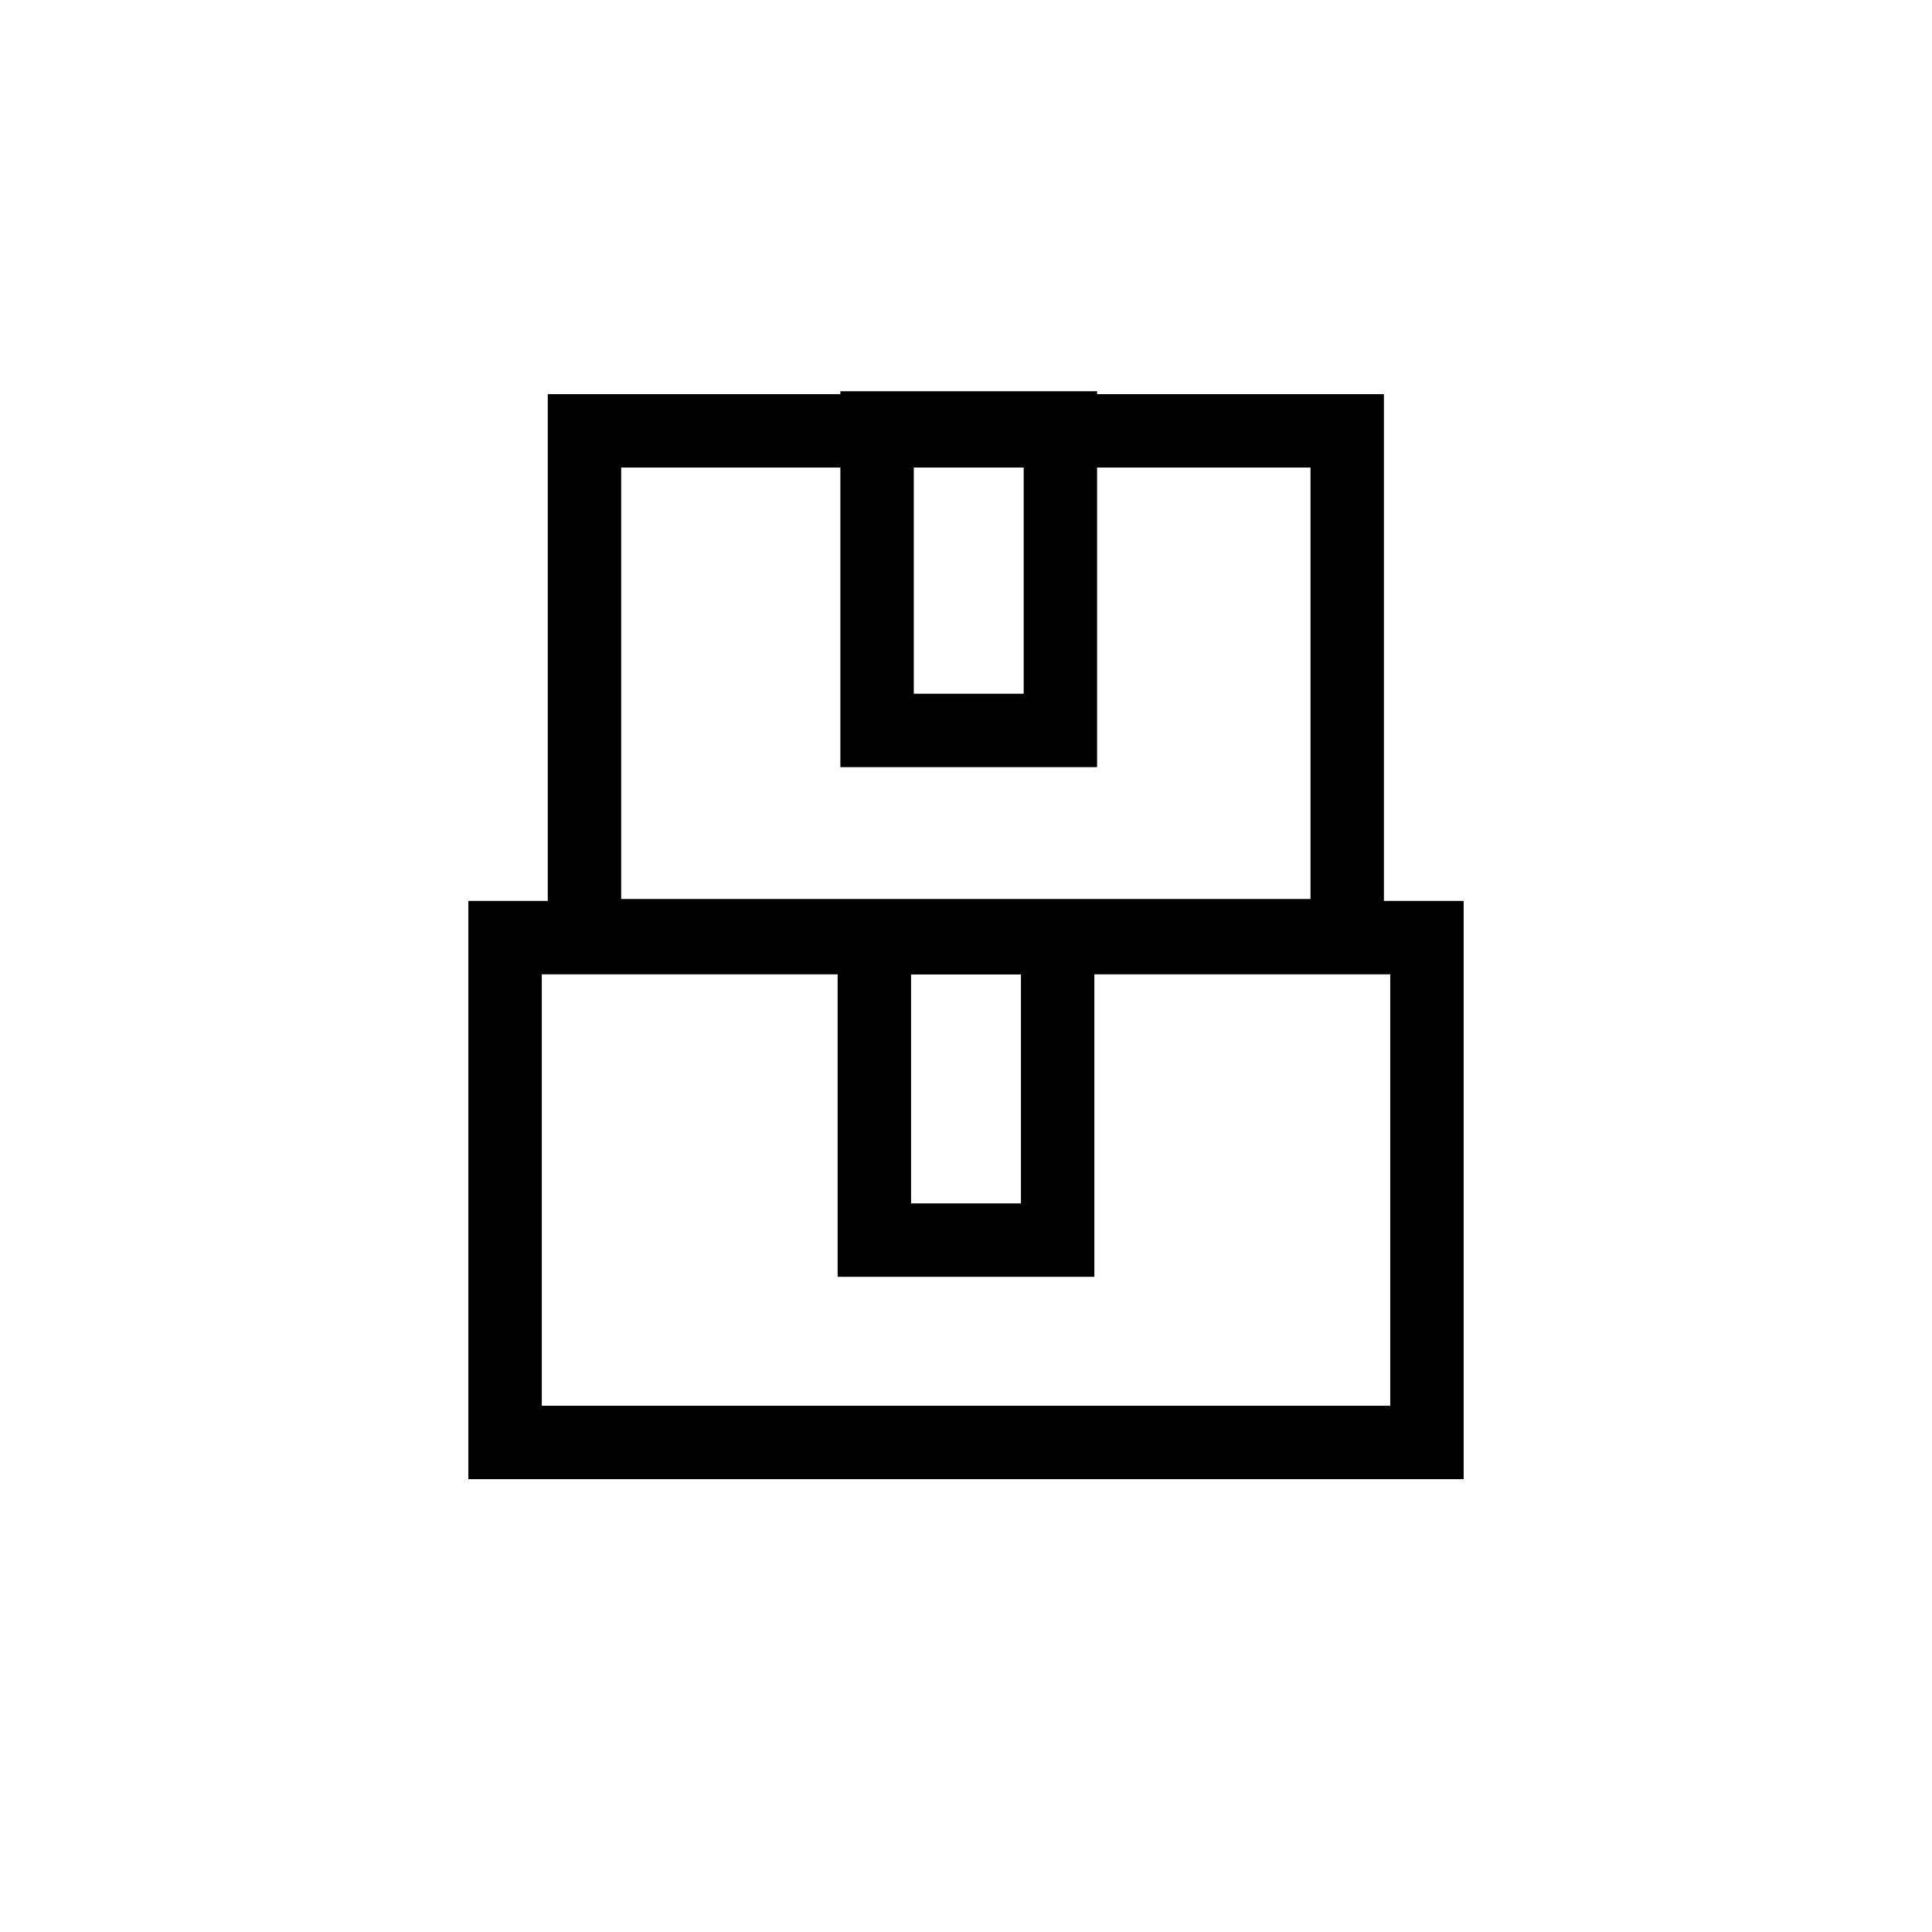
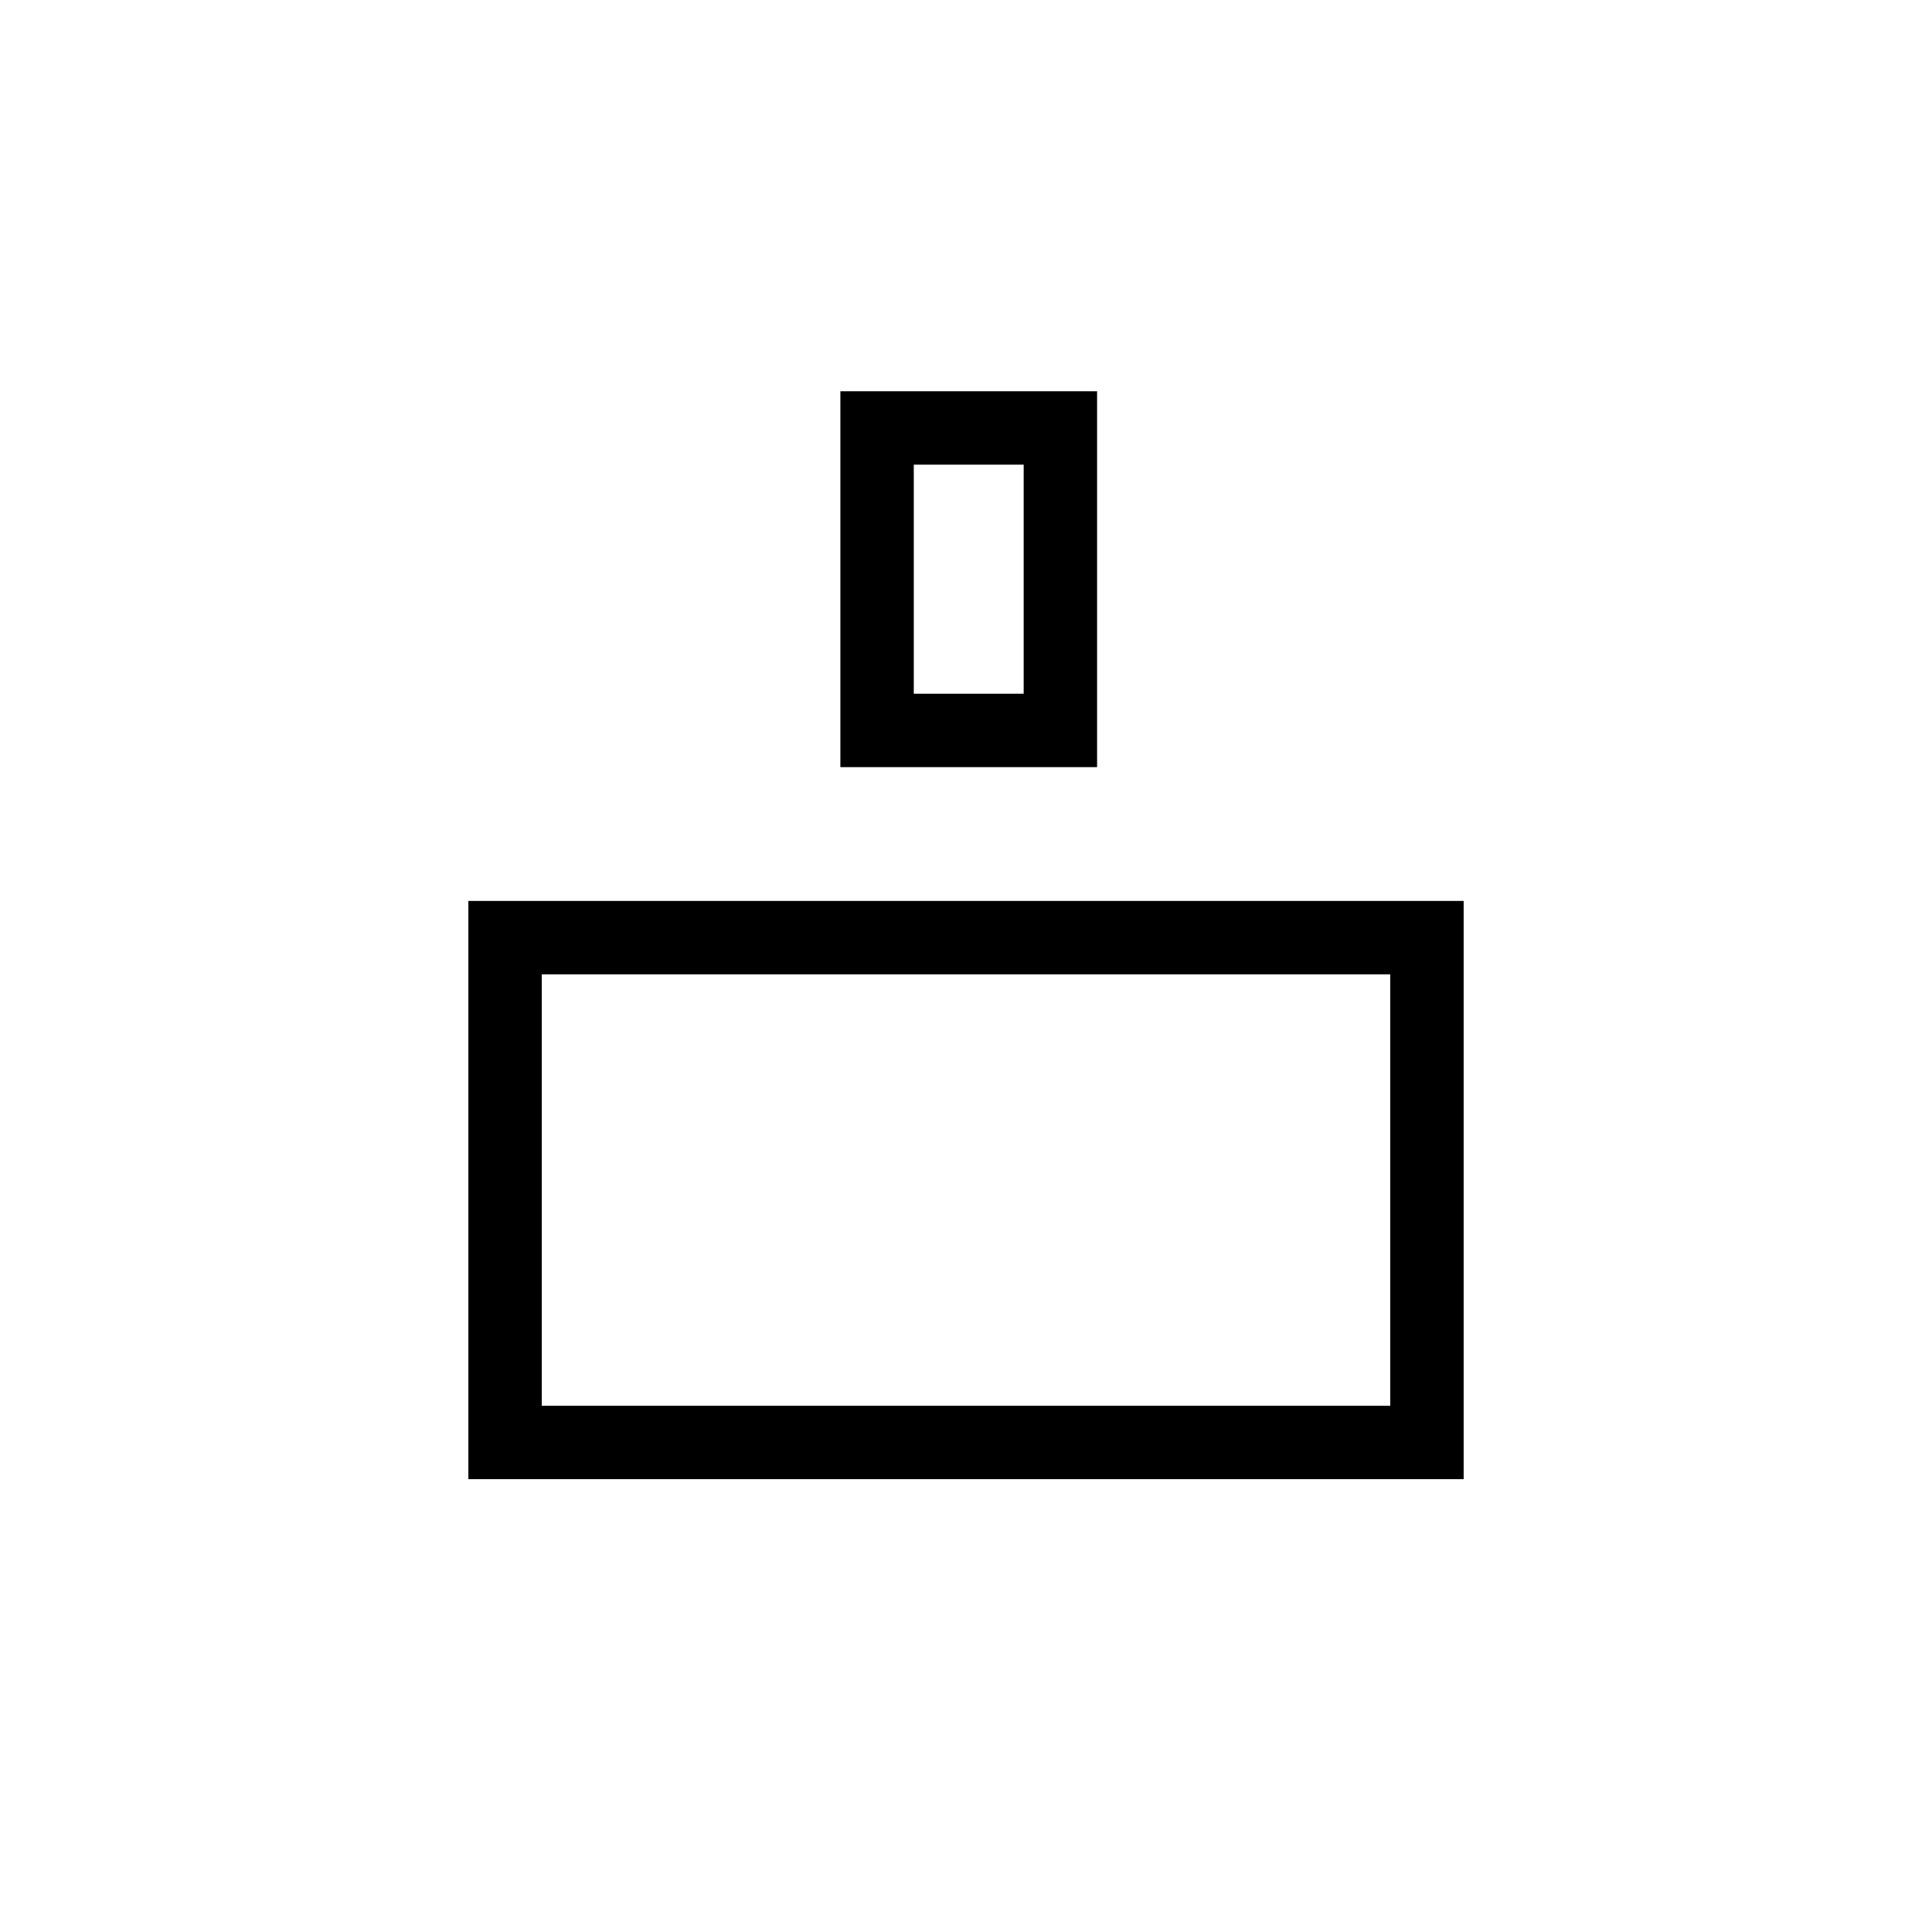
<svg xmlns="http://www.w3.org/2000/svg" id="Calque_1" viewBox="0 0 566.93 566.93">
  <defs>
    <style>
      .cls-1 {
        fill: none;
        stroke: #000;
        stroke-miterlimit: 10;
        stroke-width: 21.54px;
      }
    </style>
  </defs>
-   <rect class="cls-1" x="171.51" y="126.43" width="223.82" height="148.14" />
  <rect class="cls-1" x="148.21" y="275.14" width="270.52" height="148.14" />
  <rect class="cls-1" x="257.37" y="125.58" width="53.79" height="88.76" />
-   <rect class="cls-1" x="256.57" y="275.14" width="53.79" height="88.76" />
</svg>